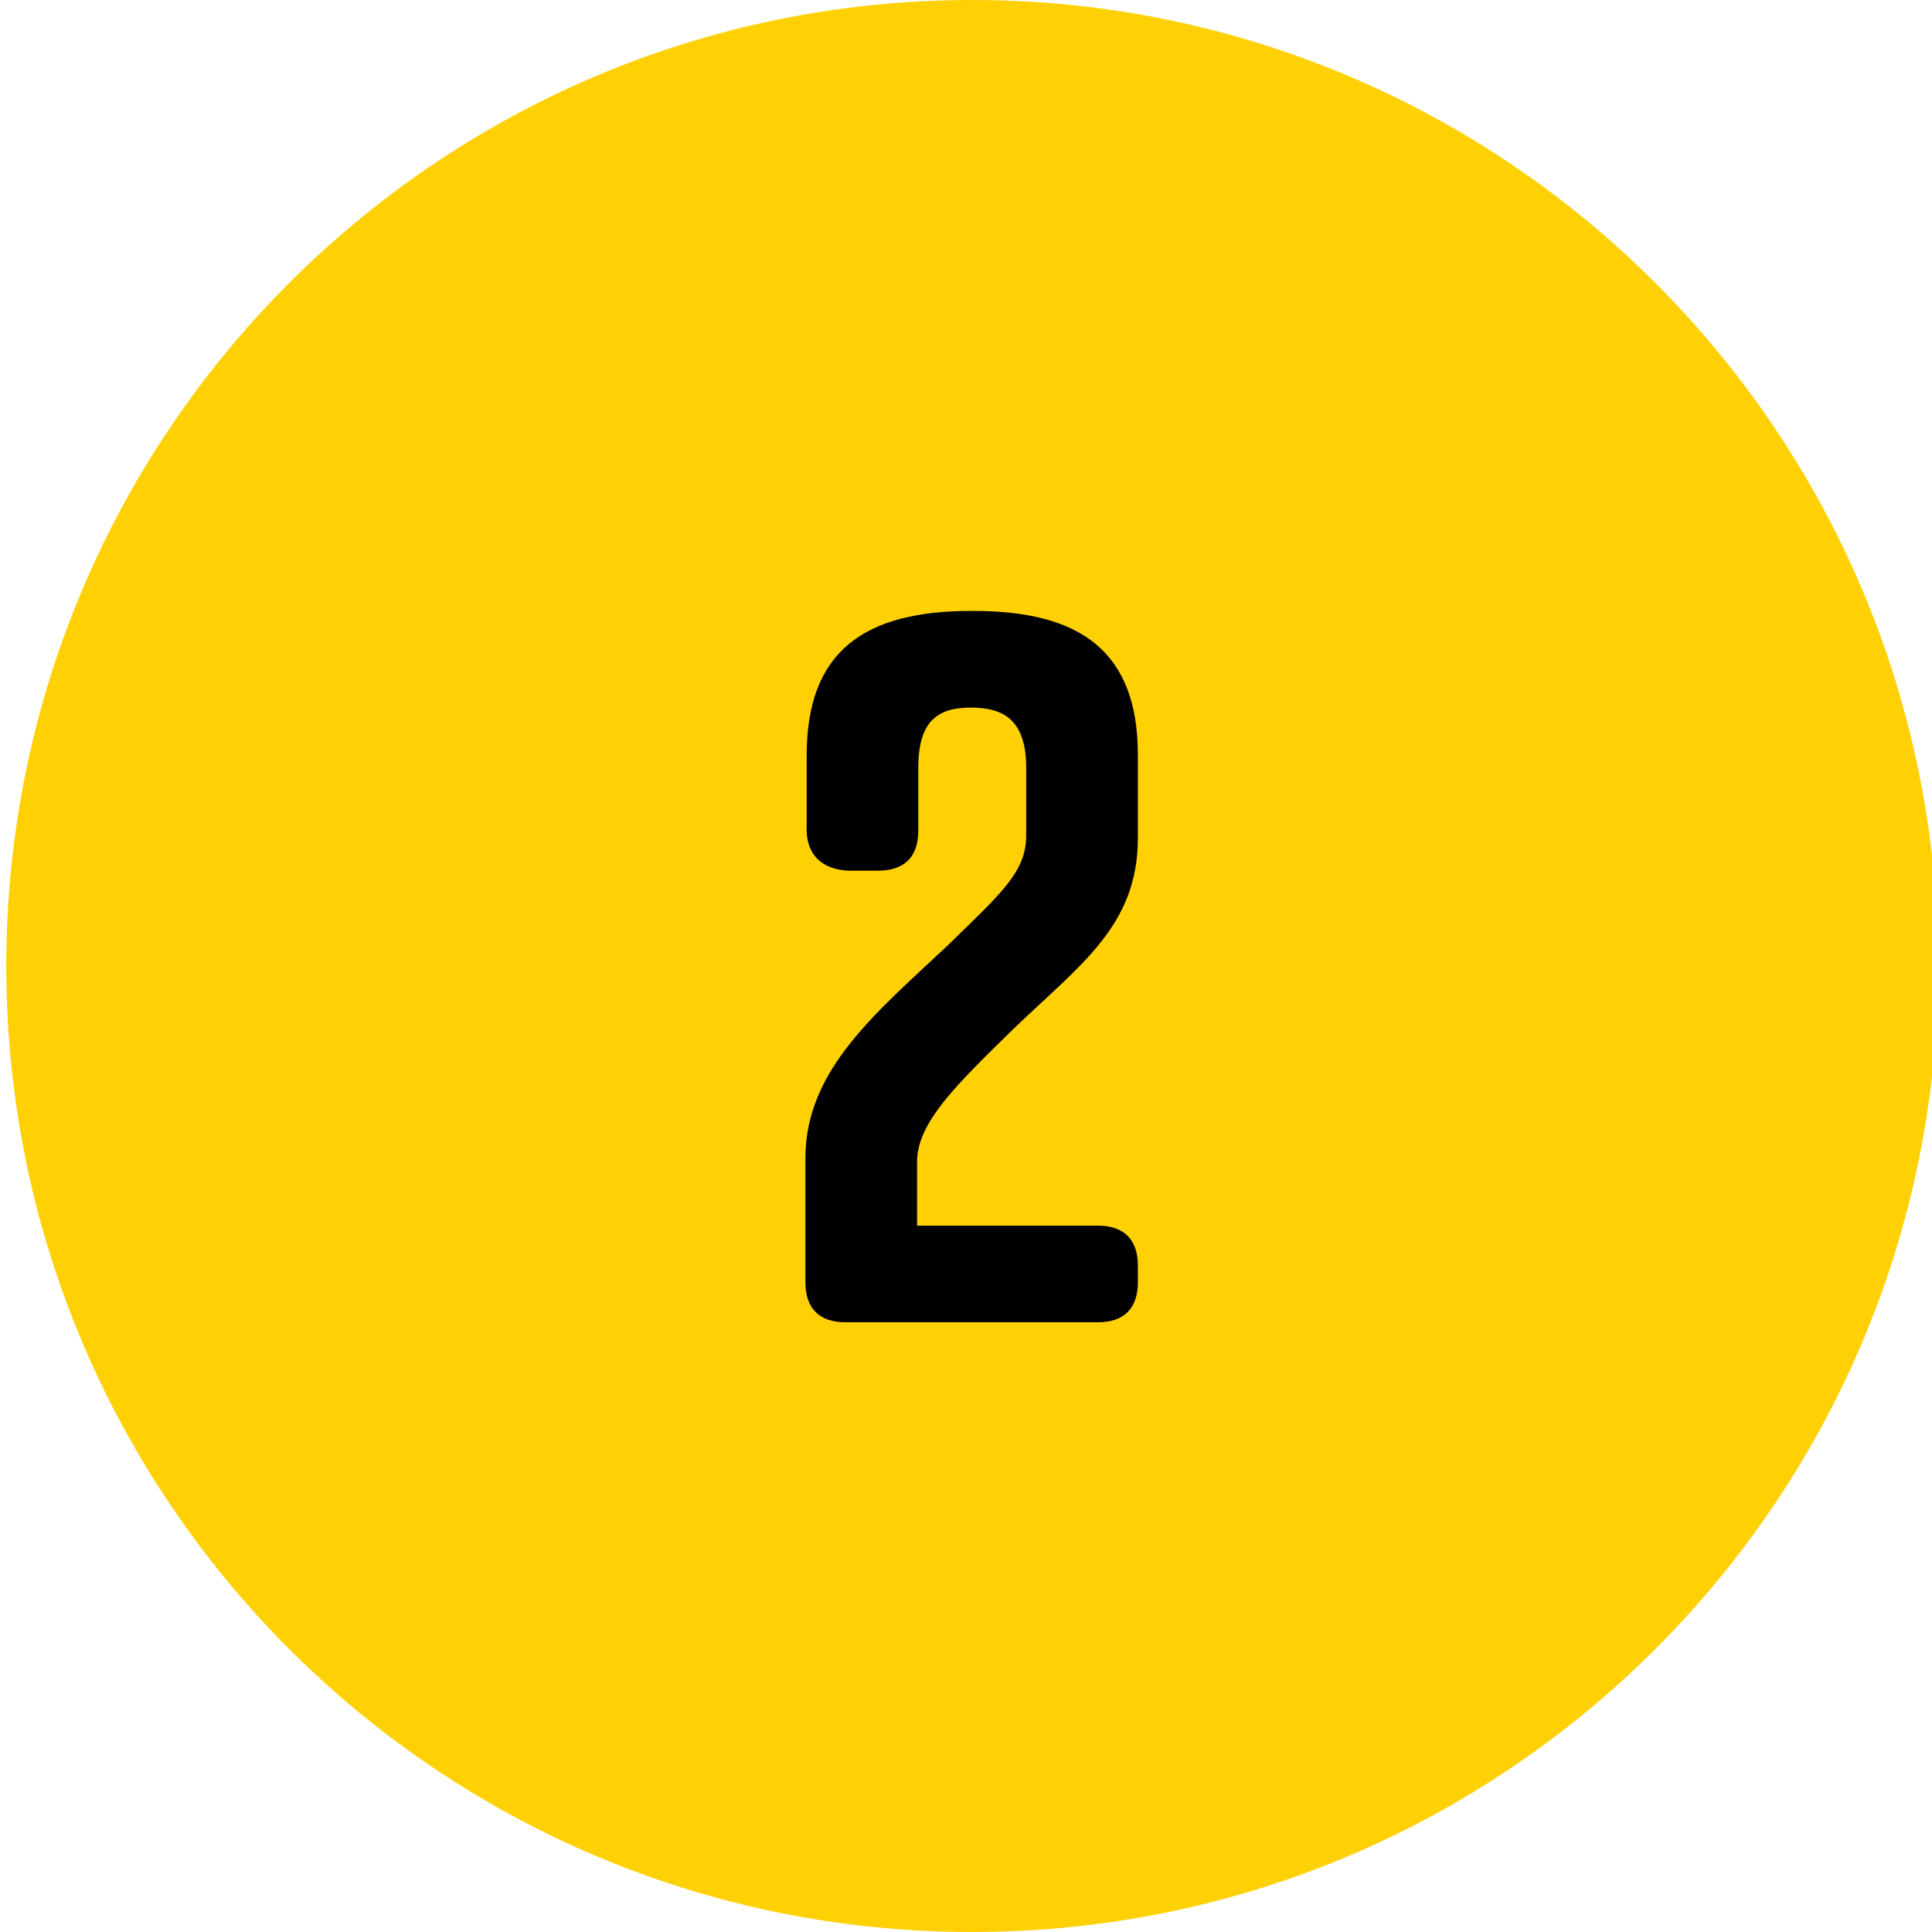
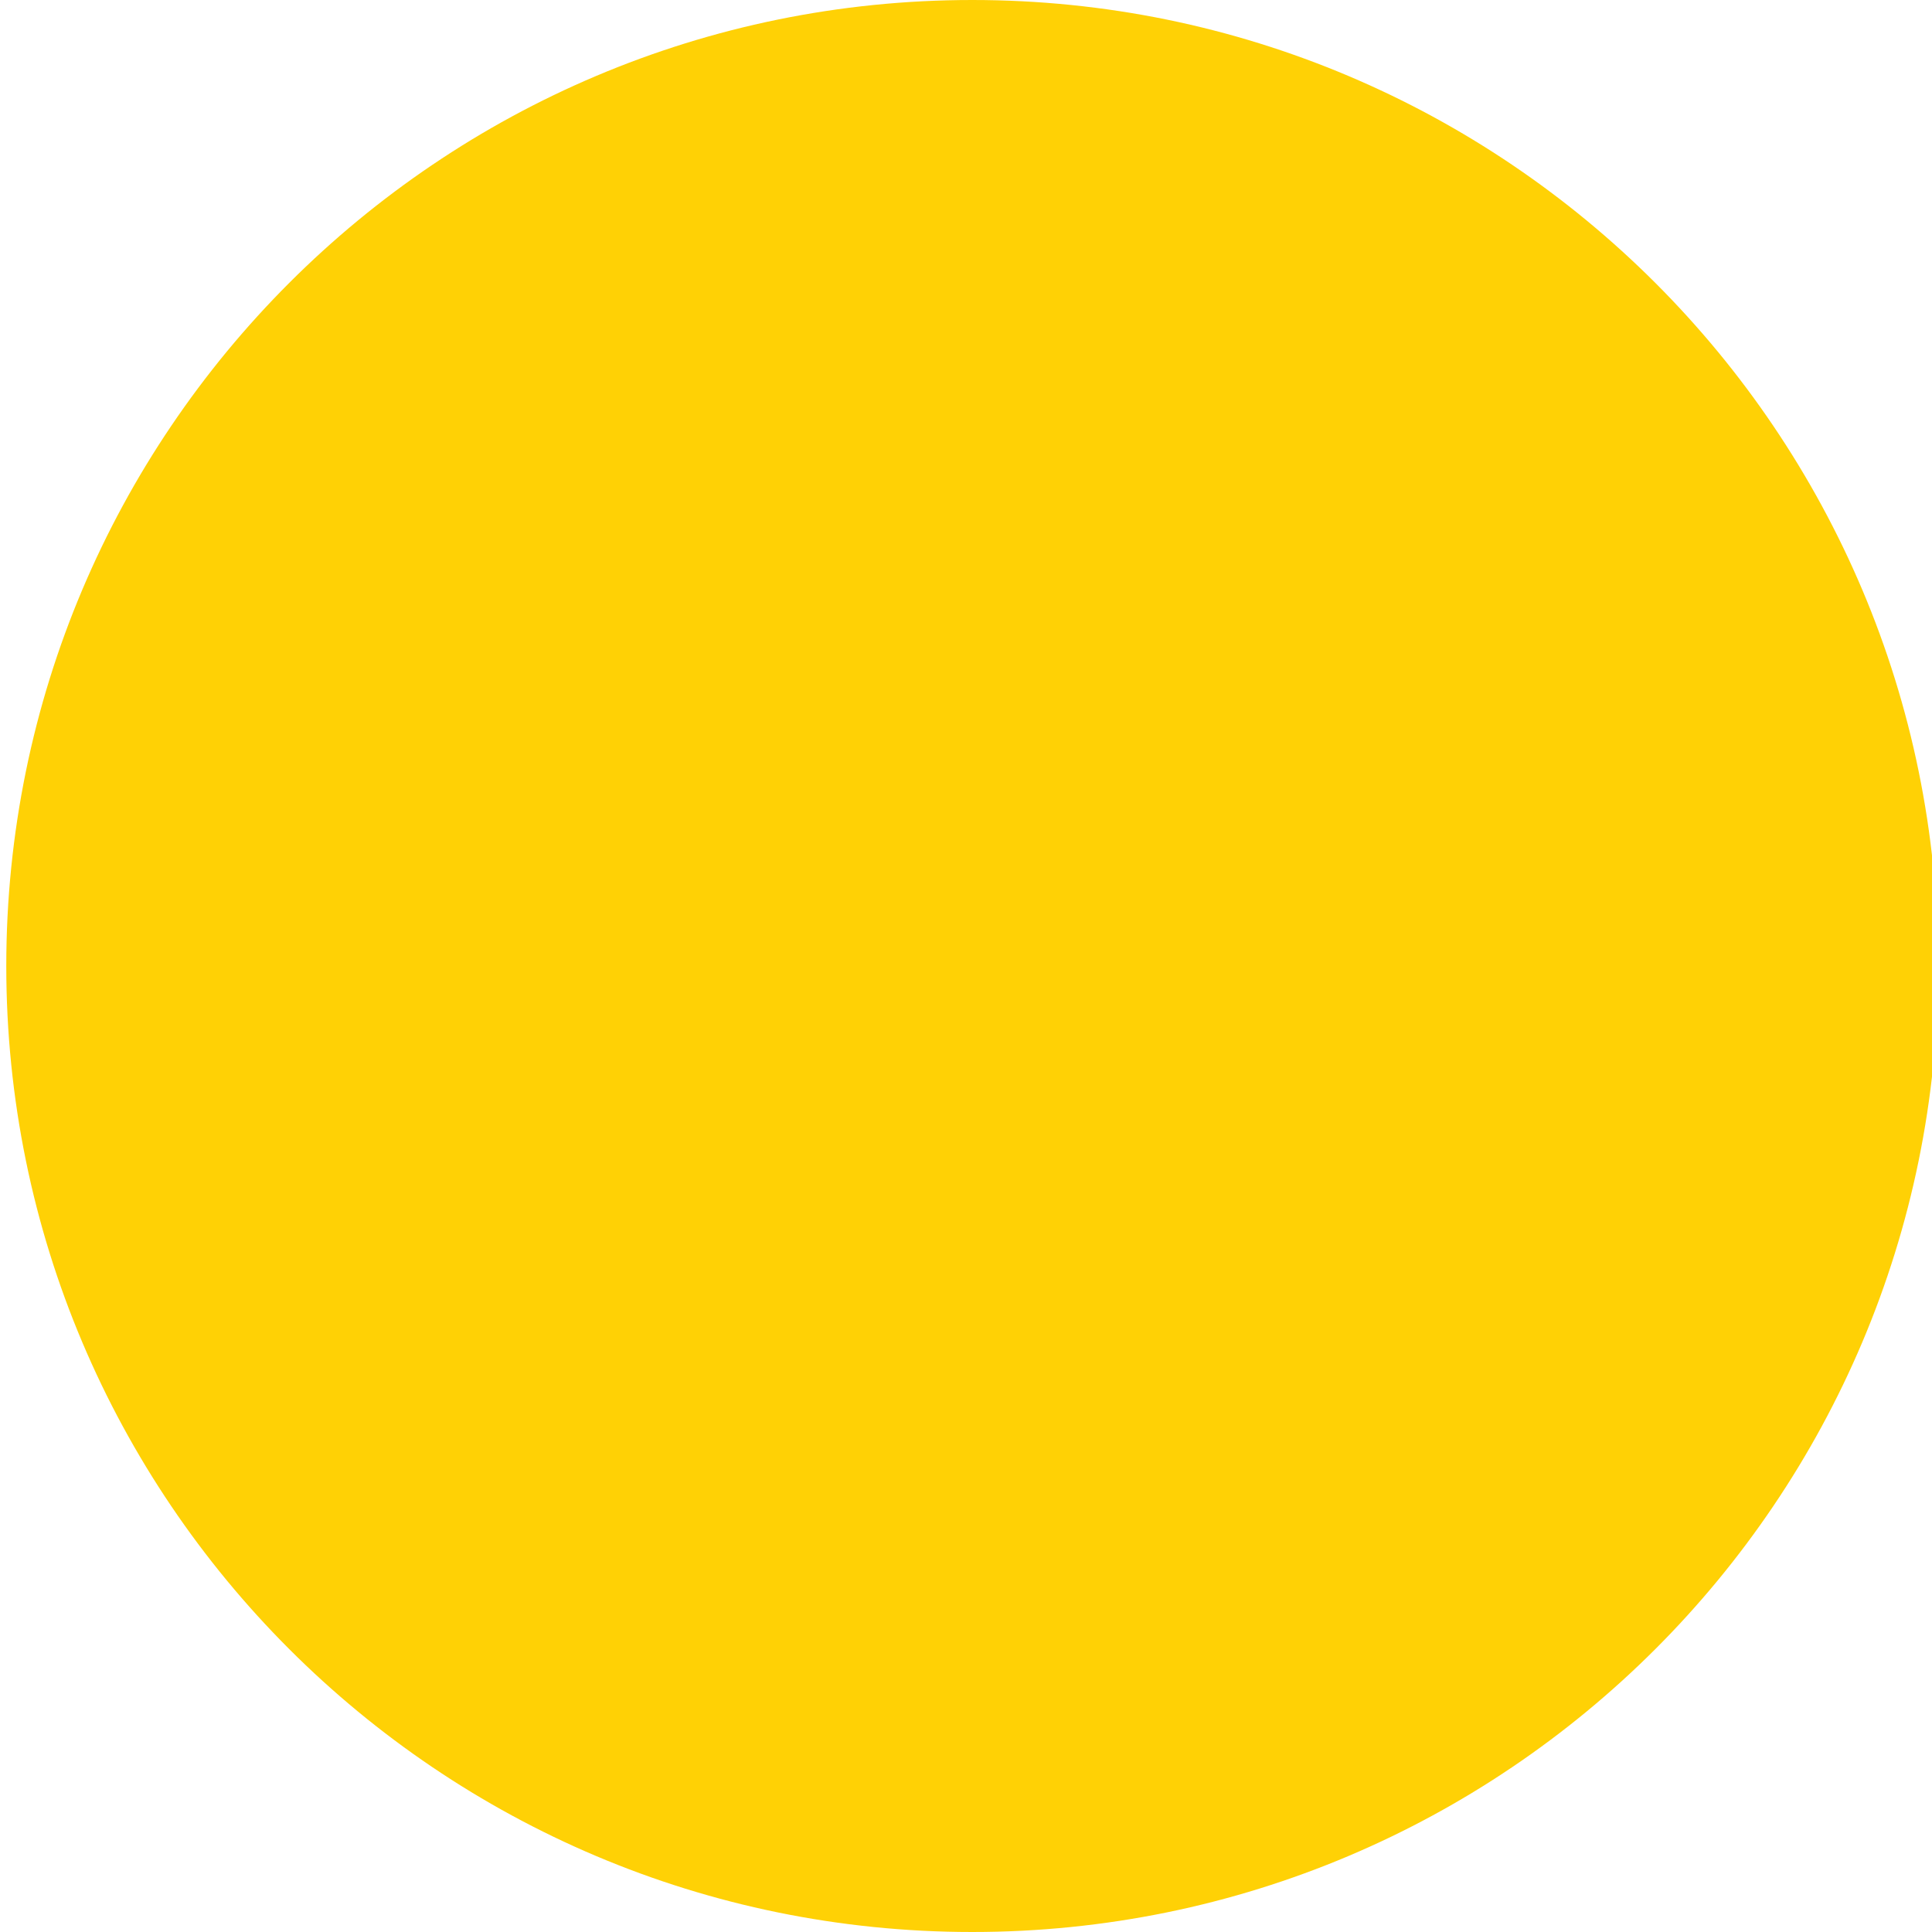
<svg xmlns="http://www.w3.org/2000/svg" version="1.1" width="32" height="32" viewBox="0 0 32 32">
-   <path fill="#ffd105" d="M32.104 16c0 8.837-7.163 16-16 16s-16-7.163-16-16c0-8.837 7.163-16 16-16s16 7.163 16 16z" />
-   <path fill="#000" d="M13.361 13.735v-1.226c0-1.725 0.956-2.39 2.722-2.39h0.042c1.766 0 2.722 0.665 2.722 2.39v1.371c0 1.455-0.956 2.099-2.057 3.158-0.956 0.935-1.6 1.558-1.6 2.203v1.060h2.992c0.436 0 0.665 0.229 0.665 0.665v0.27c0 0.436-0.229 0.665-0.665 0.665h-4.177c-0.436 0-0.665-0.229-0.665-0.665v-2.057c0-1.475 1.205-2.431 2.369-3.532 0.873-0.852 1.288-1.205 1.288-1.808v-1.122c0-0.79-0.374-0.997-0.914-0.997s-0.873 0.208-0.873 0.997v1.039c0 0.436-0.229 0.665-0.665 0.665h-0.499c-0.416-0.021-0.686-0.249-0.686-0.686z" />
+   <path fill="#ffd105" d="M32.104 16c0 8.837-7.163 16-16 16s-16-7.163-16-16c0-8.837 7.163-16 16-16s16 7.163 16 16" />
</svg>